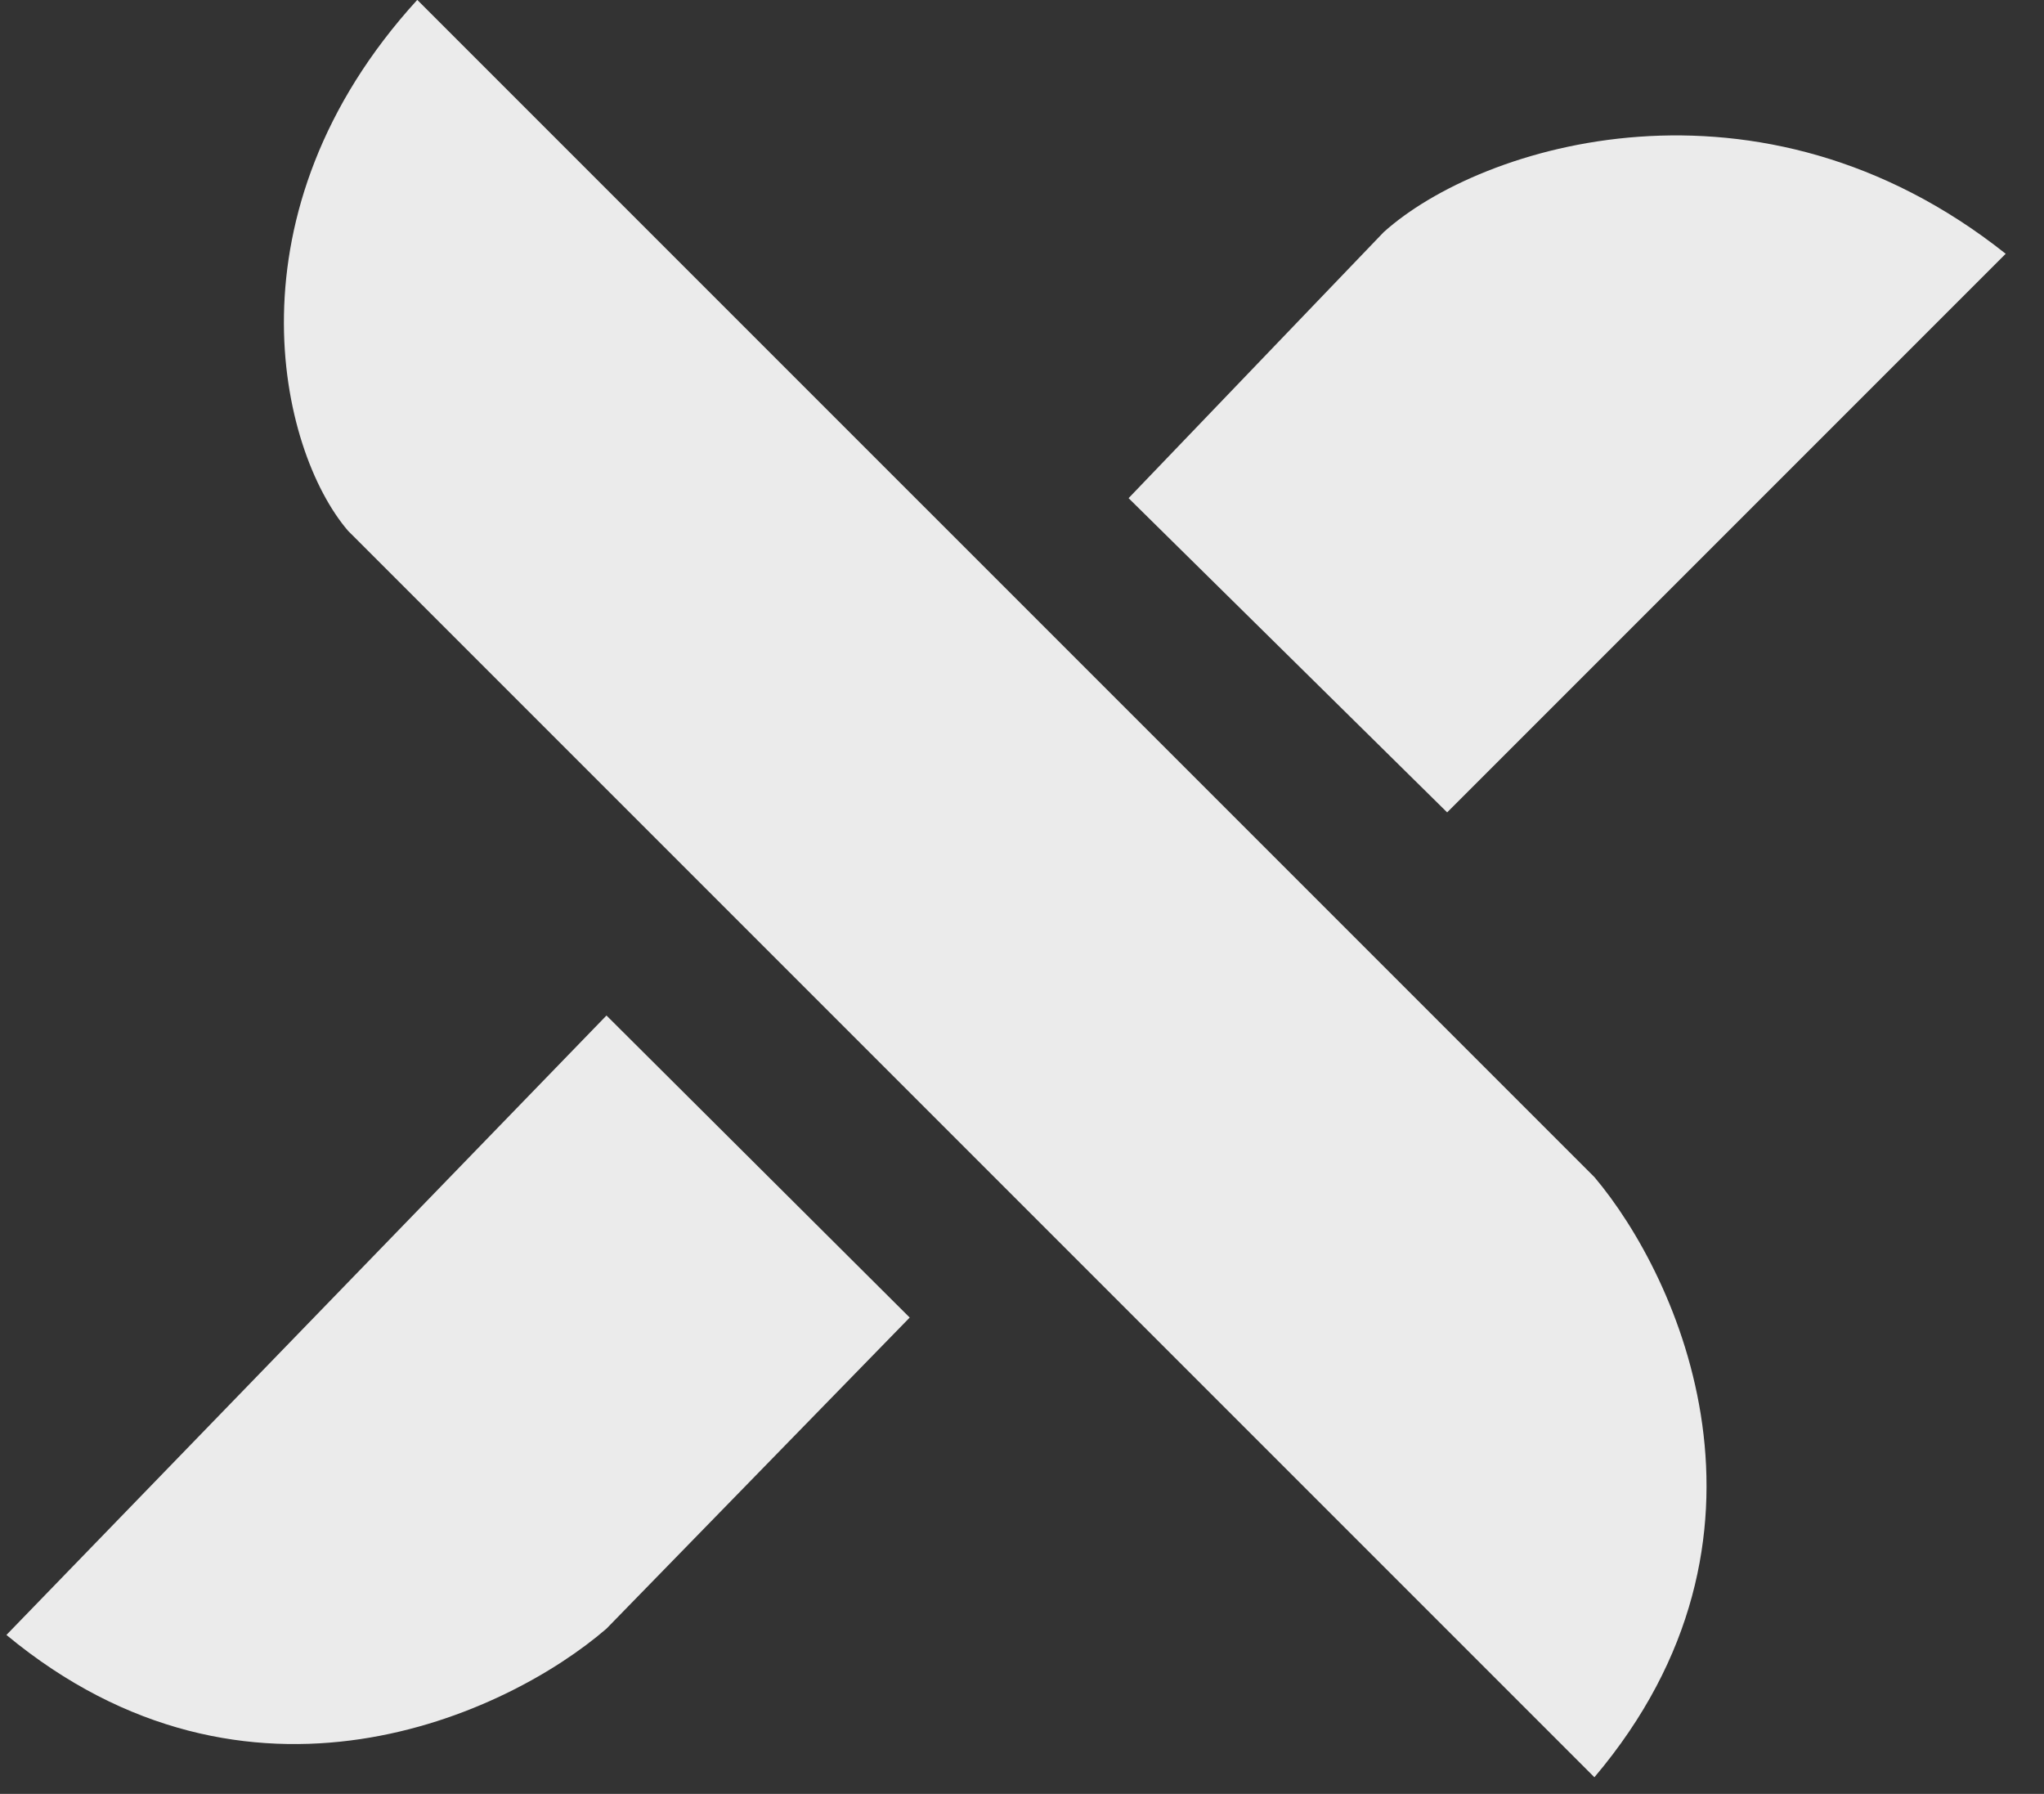
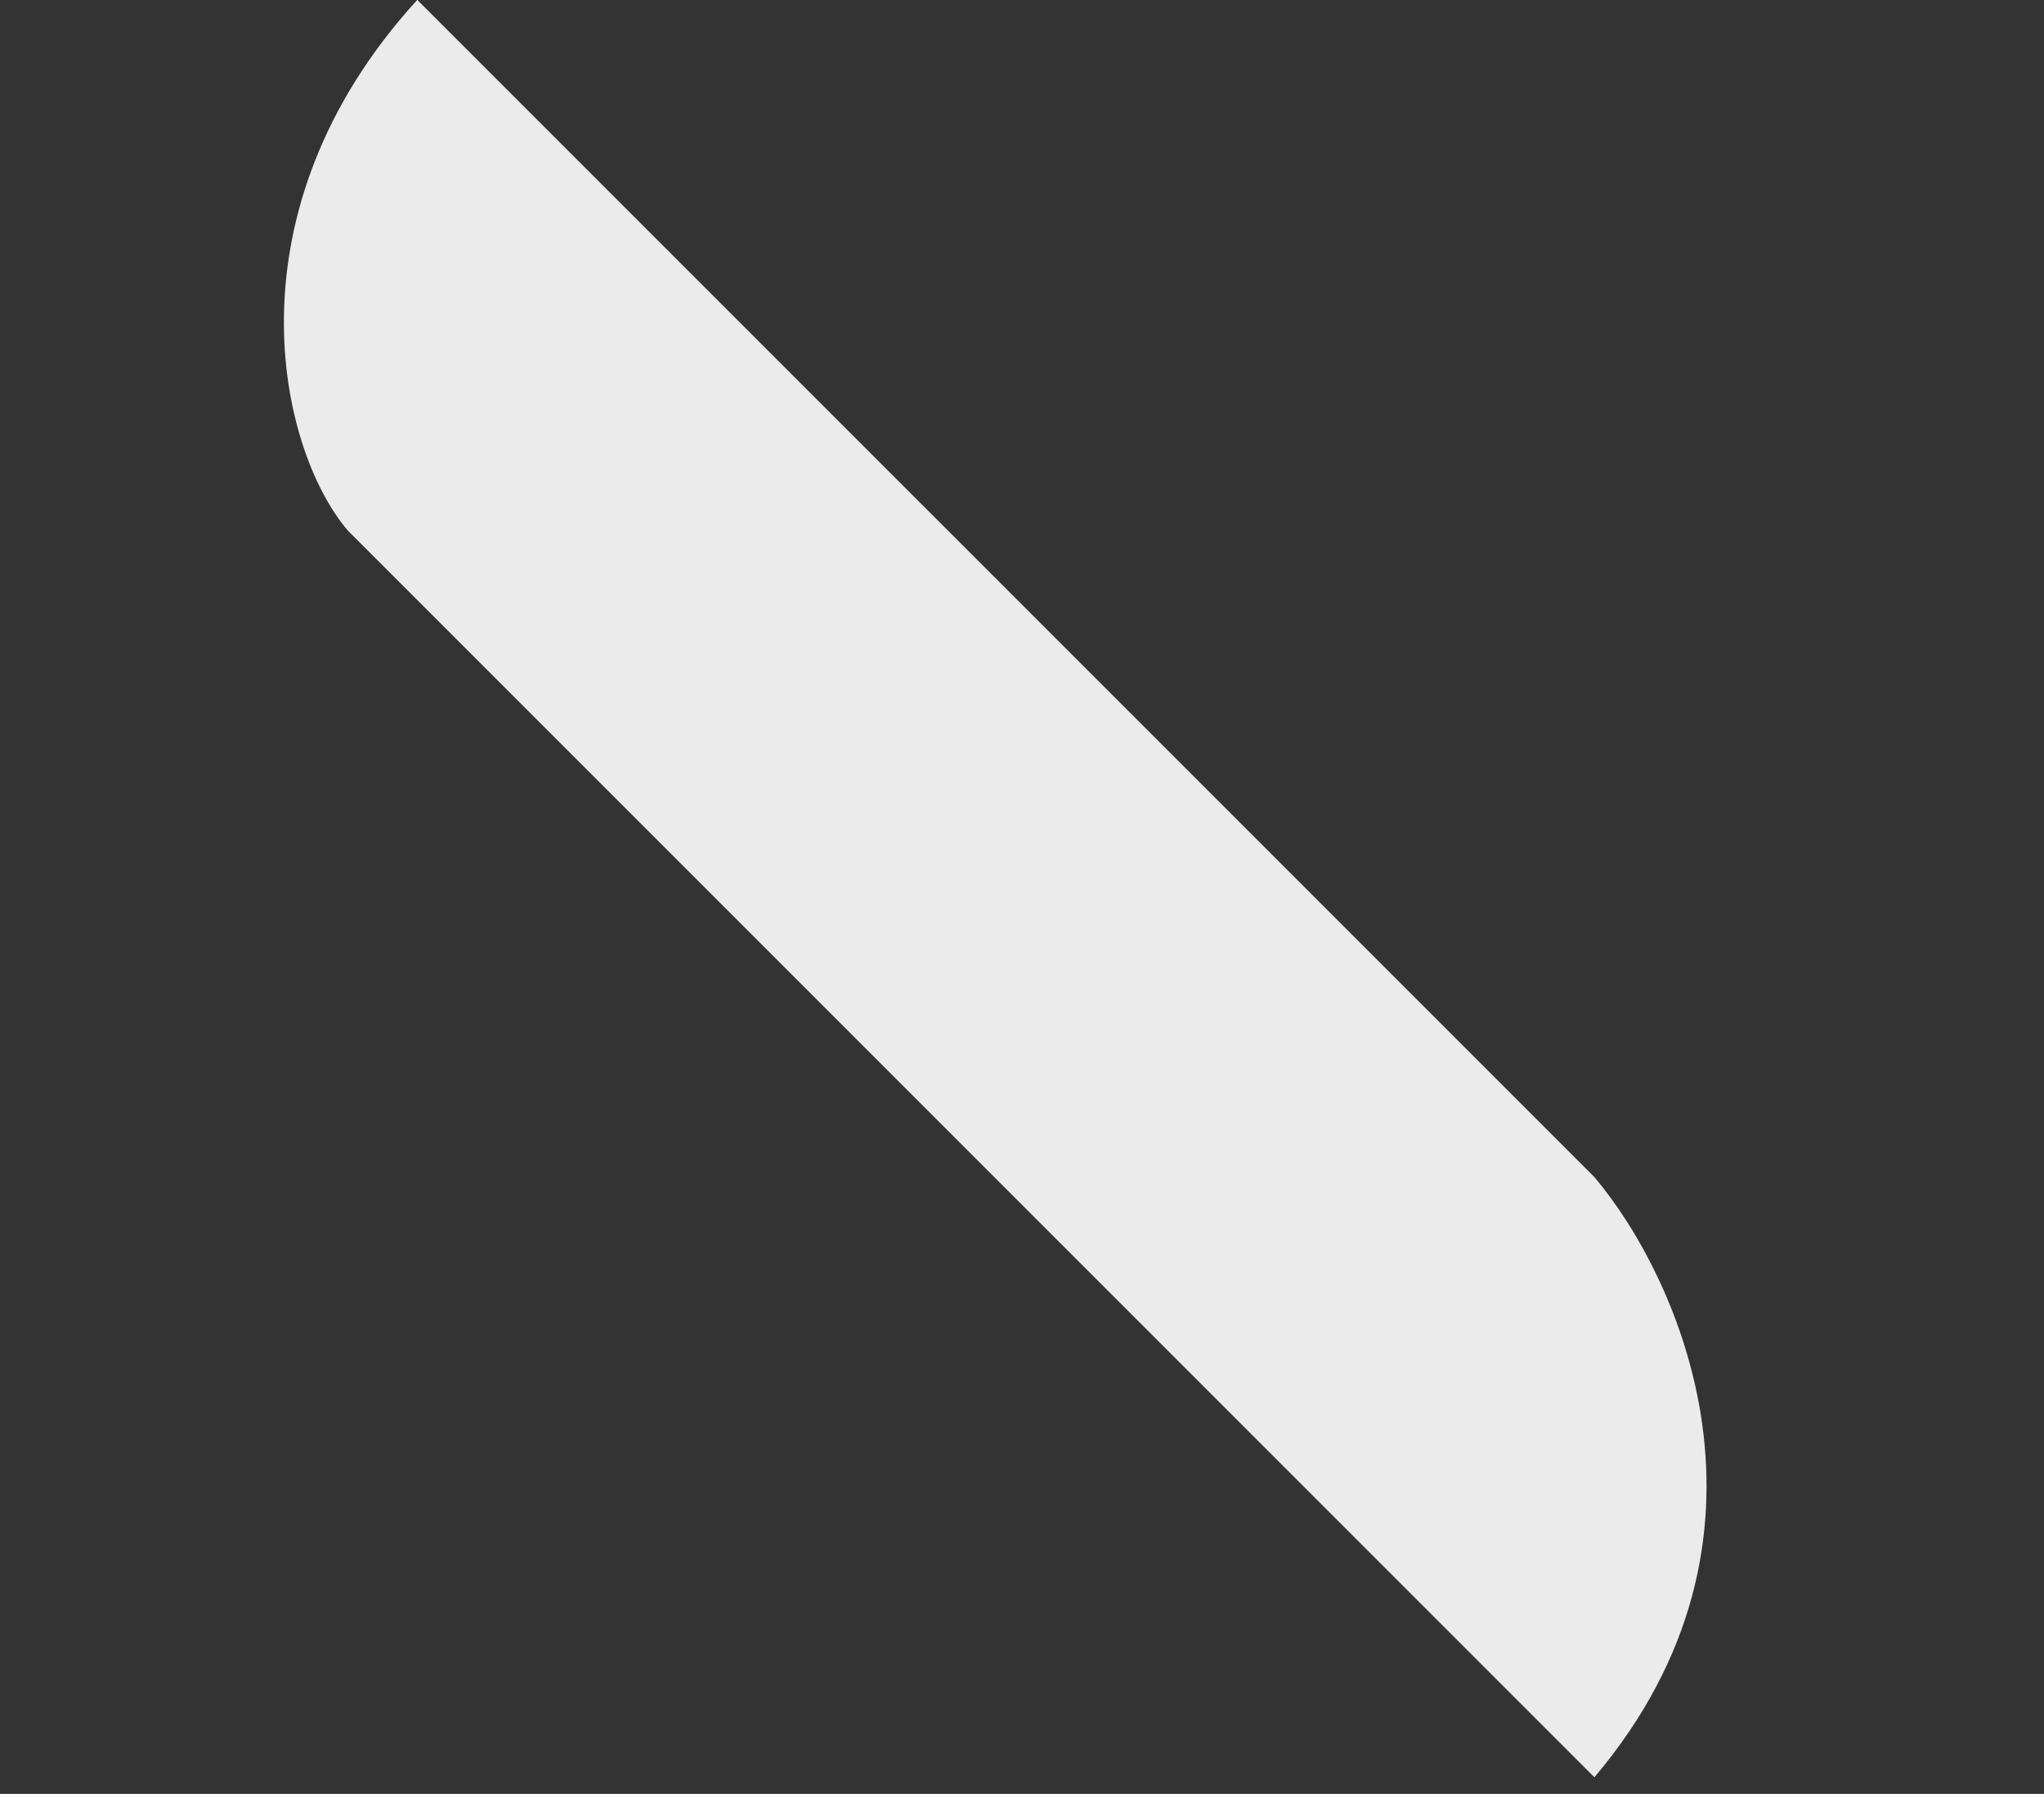
<svg xmlns="http://www.w3.org/2000/svg" width="49" height="43" viewBox="0 0 49 43" fill="none">
  <rect x="0" y="0" width="49" height="43" fill="#333333" stroke="none" />
  <path d="M38.222 28.215L10.003 -0.003C5.355 5.087 6.683 10.786 8.343 12.723L38.222 42.601C43.091 36.847 40.25 30.613 38.222 28.215Z" fill="#EBEBEB" />
-   <path d="M48.082 6.083C42.179 1.395 35.503 3.463 33.17 5.565L27.055 11.941L34.692 19.473L48.082 6.083Z" fill="#EBEBEB" />
-   <path d="M0.154 39.19C5.959 43.998 12.163 41.093 14.539 39.039L21.808 31.582L14.539 24.342L0.154 39.19Z" fill="#EBEBEB" />
</svg>